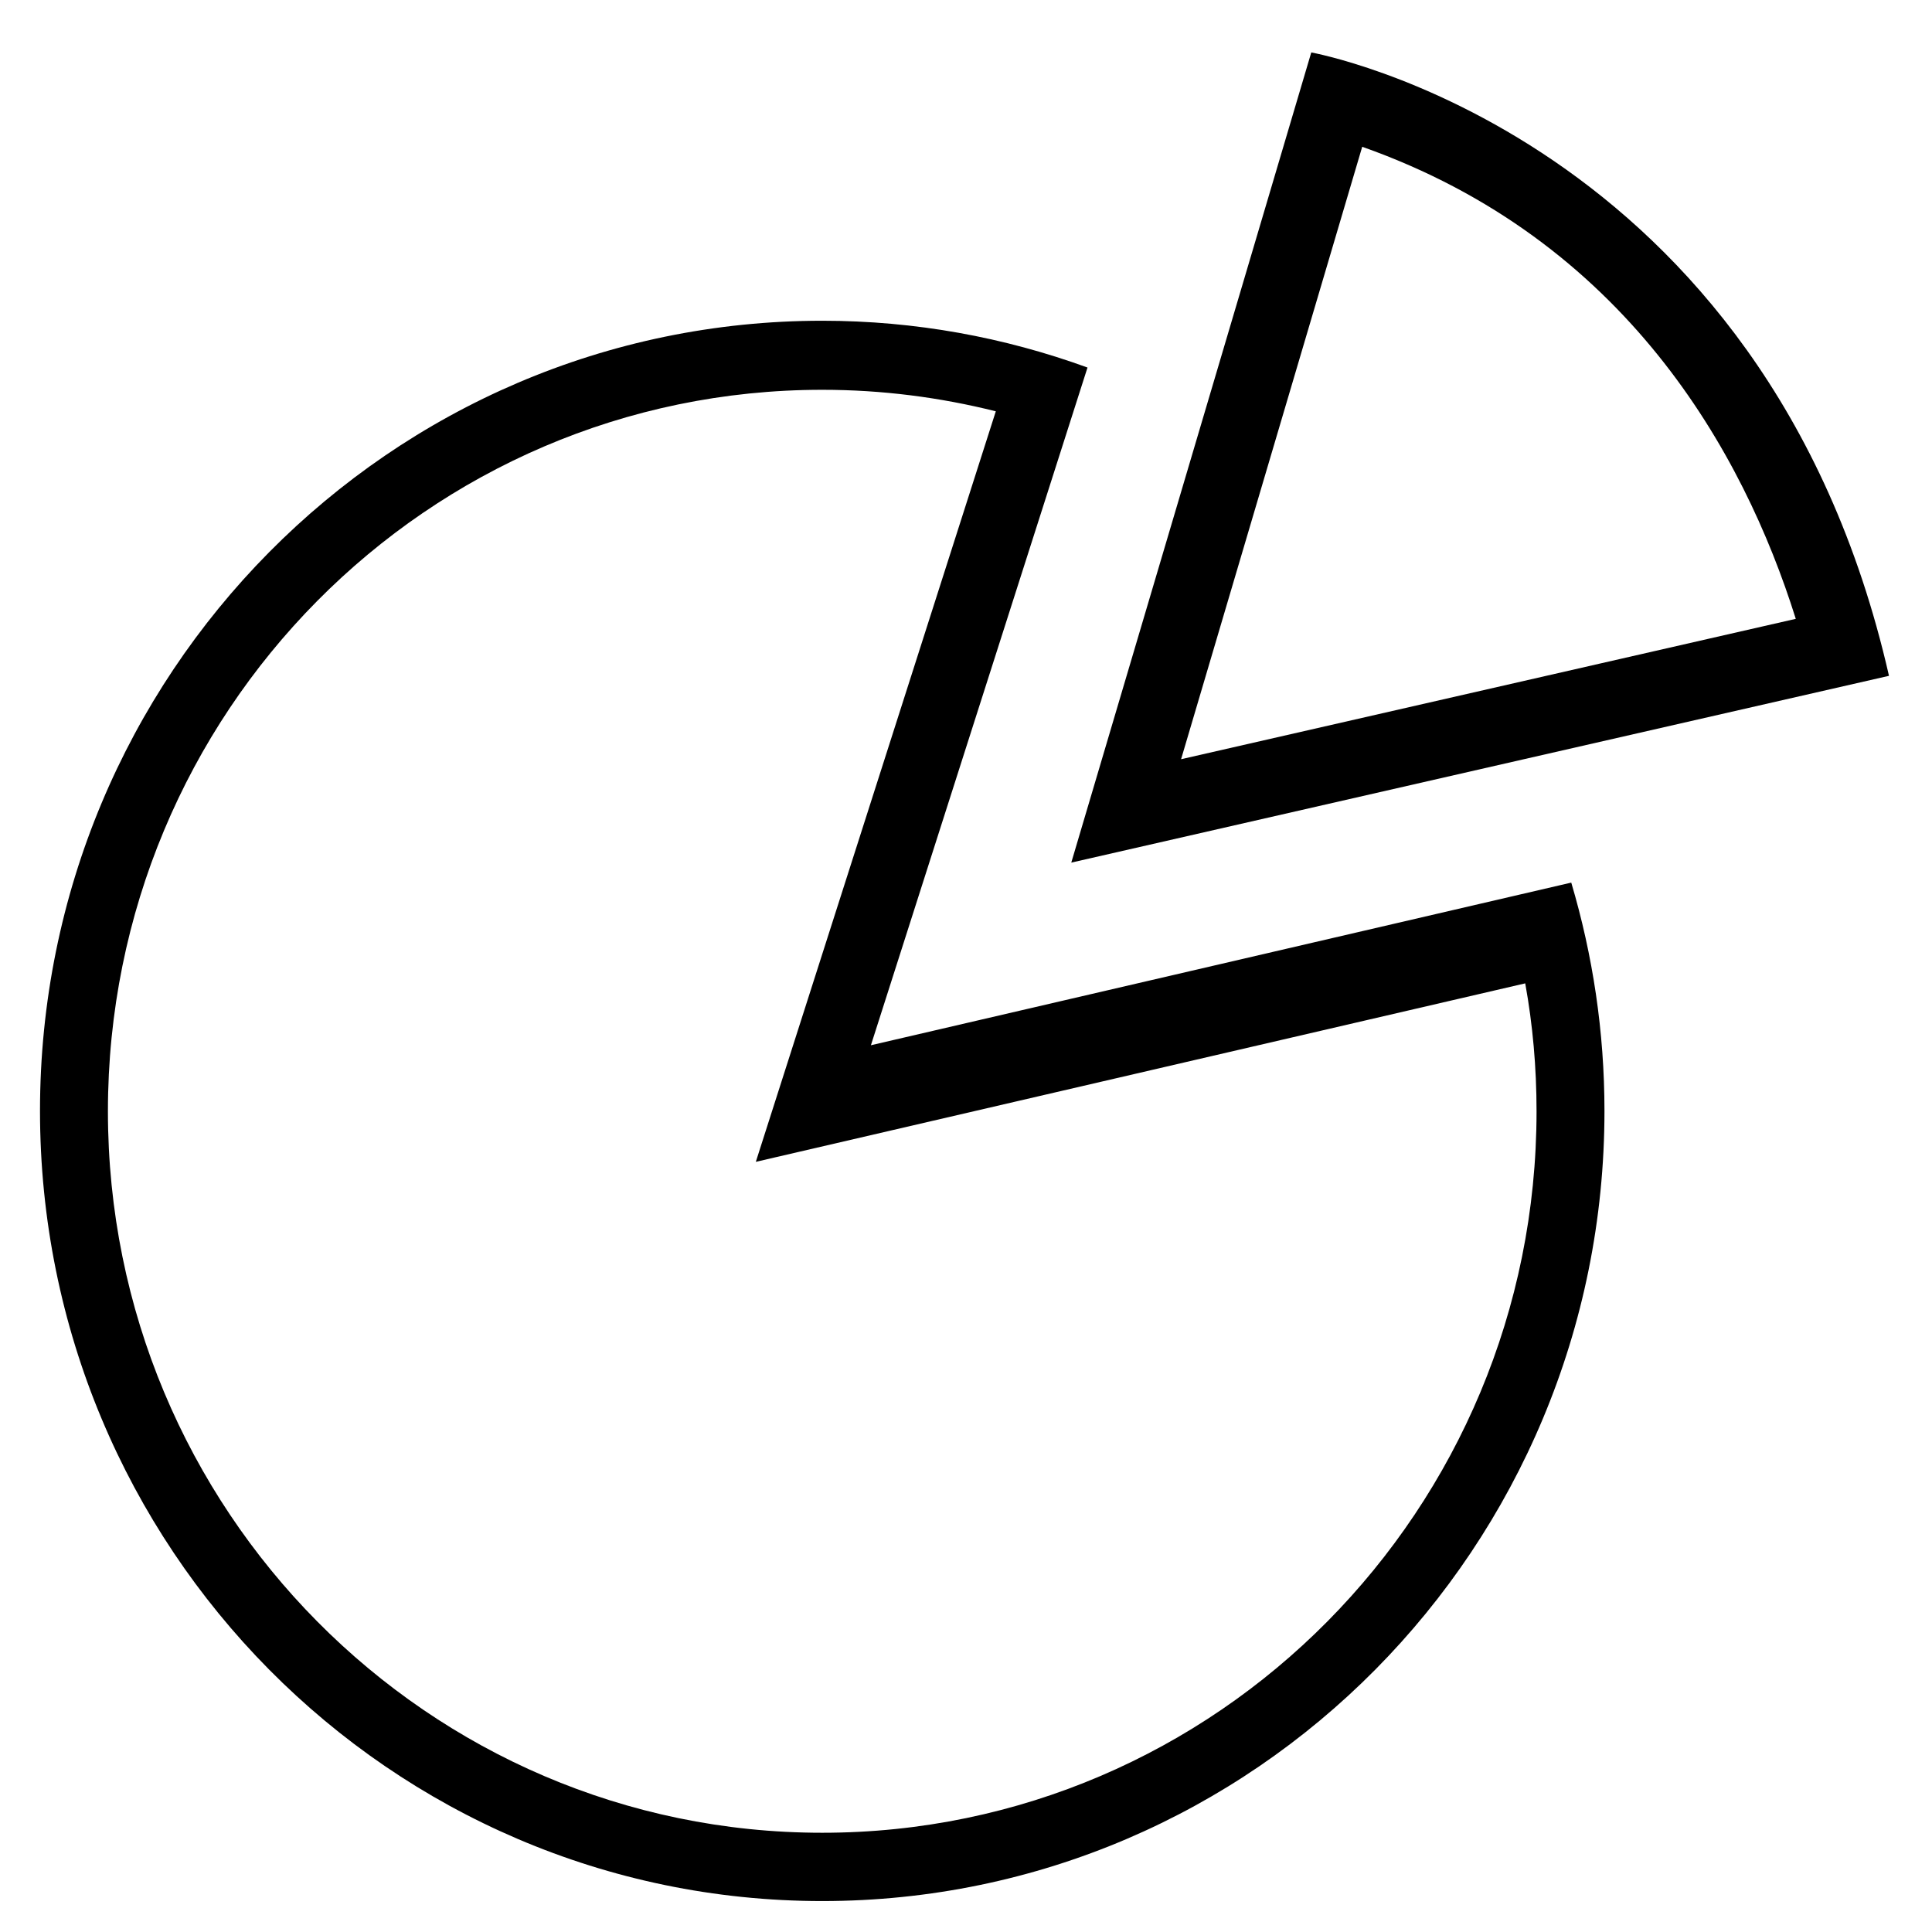
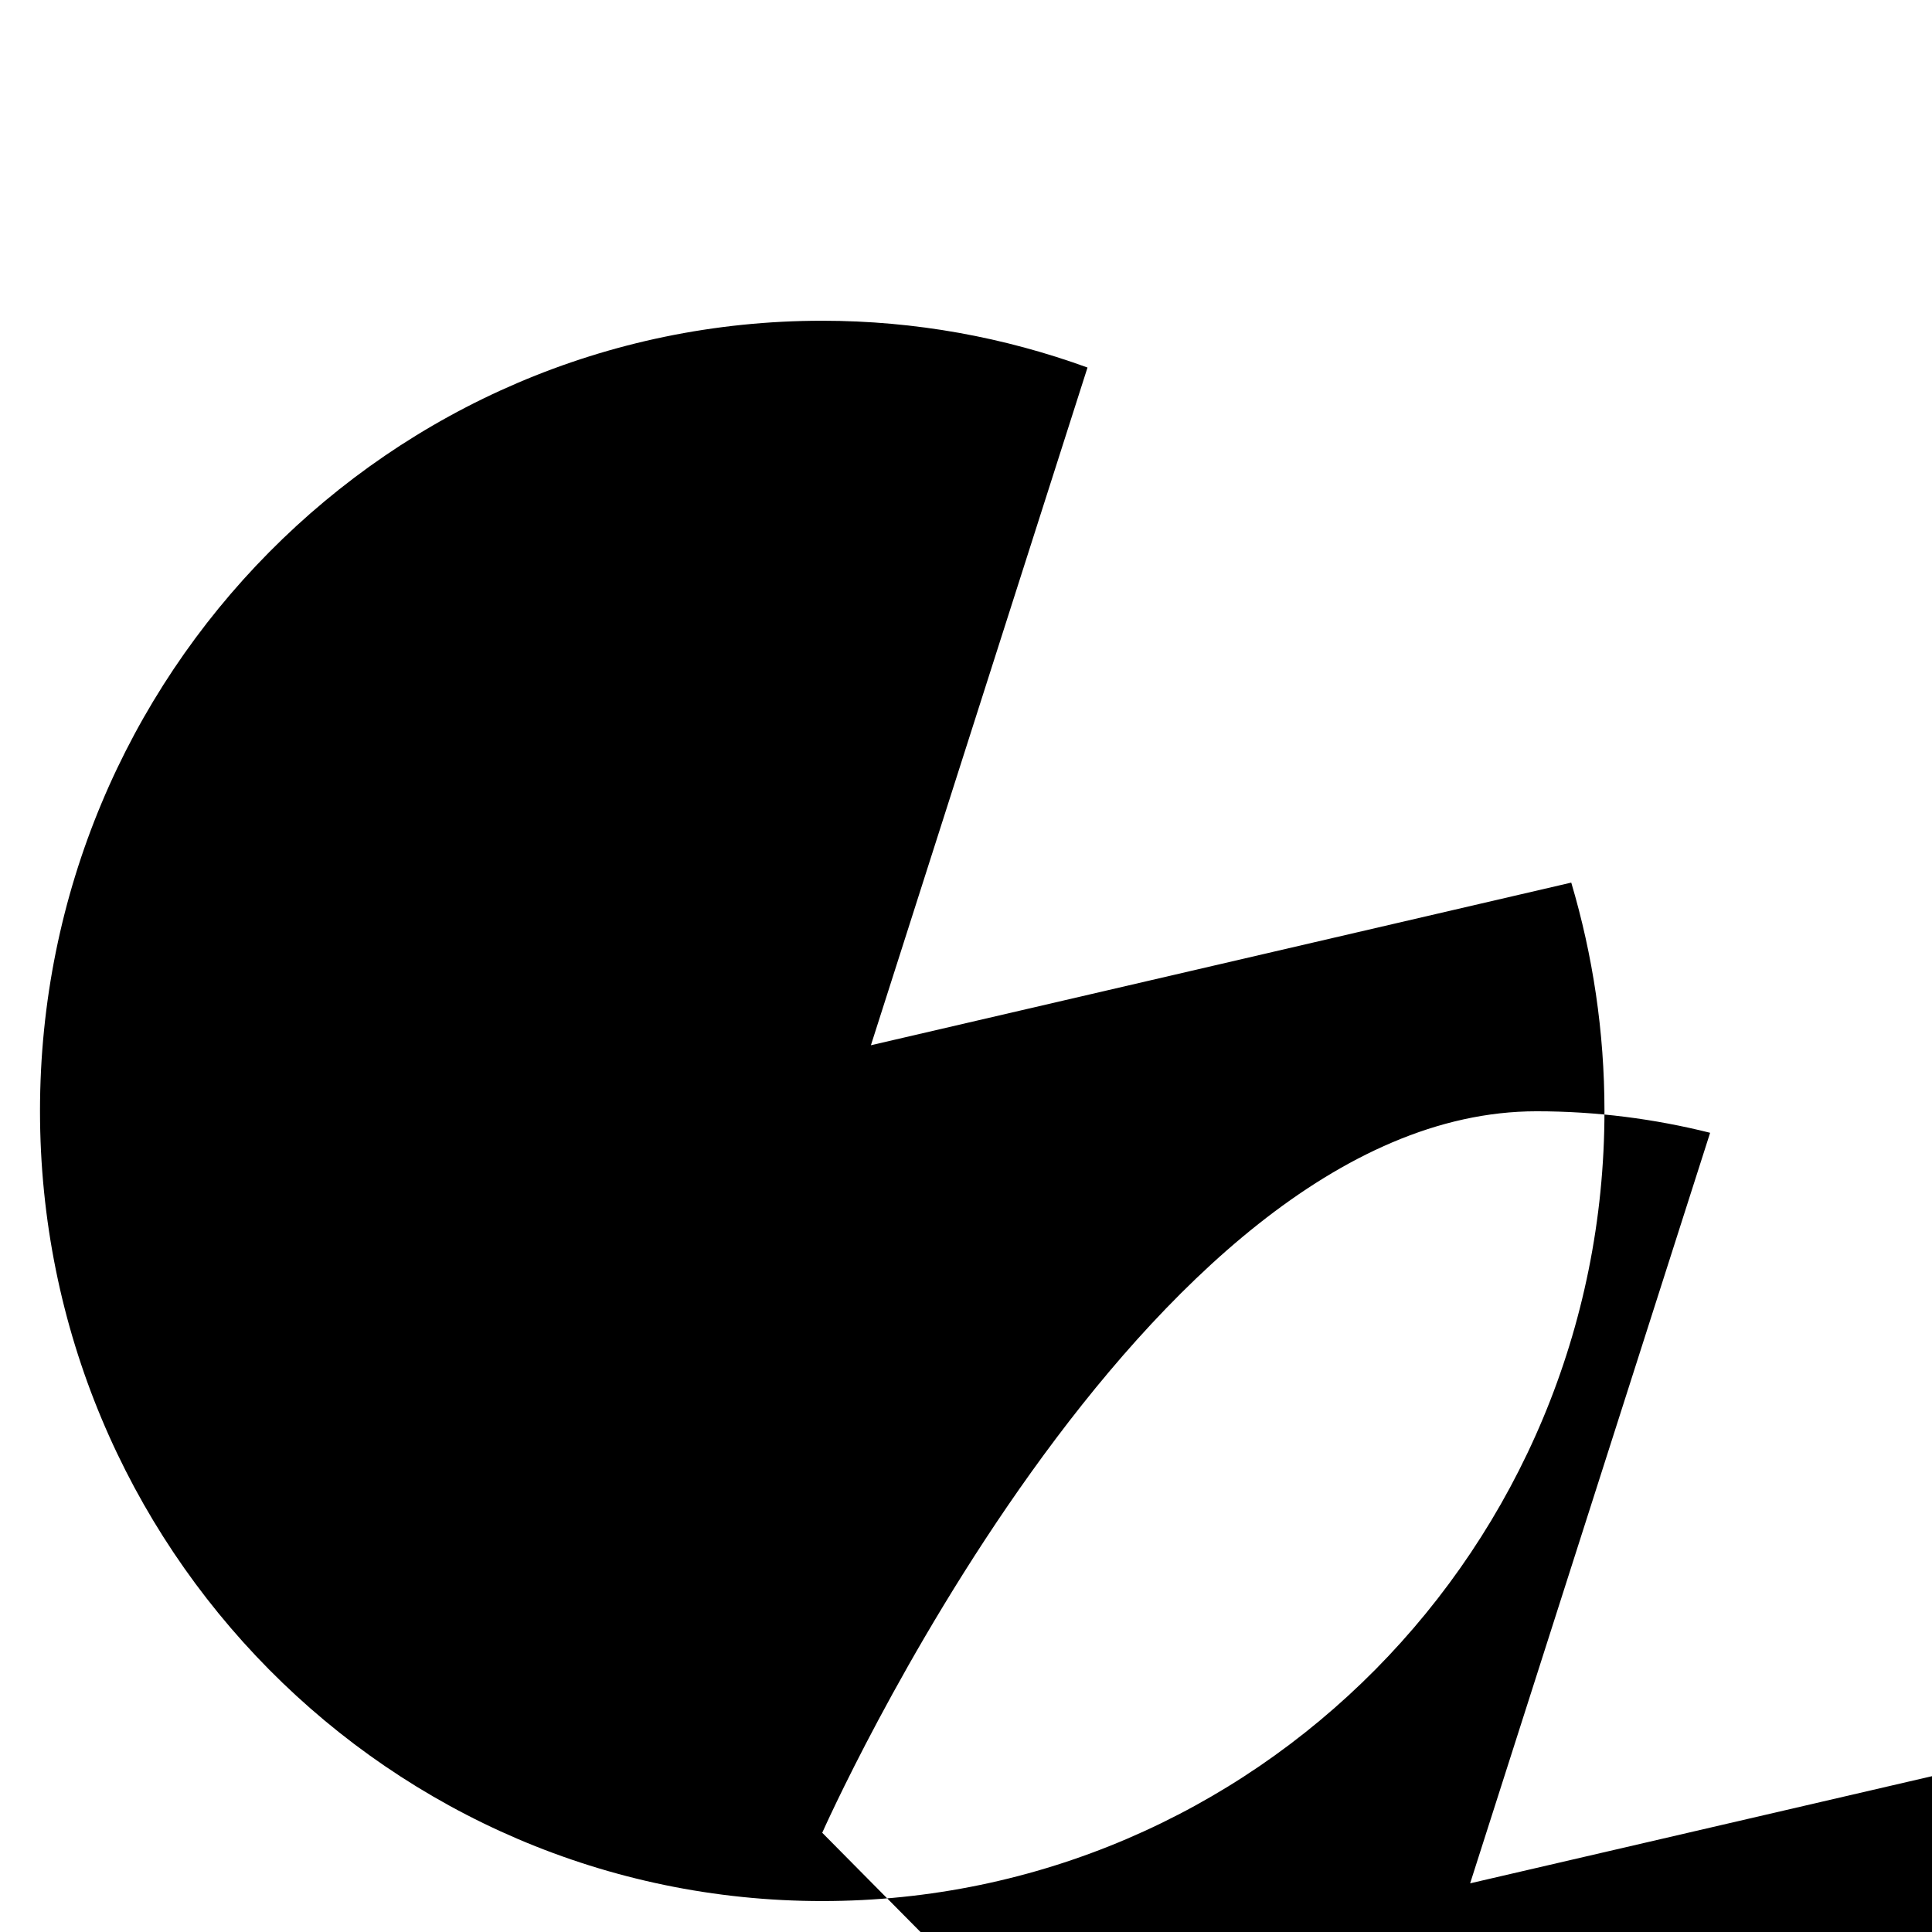
<svg xmlns="http://www.w3.org/2000/svg" fill="#000000" height="800px" width="800px" version="1.1" viewBox="0 0 512 512" enable-background="new 0 0 512 512">
  <g>
    <g>
-       <path d="m230.8,277l57.4-179.6c-22-8-45.6-12.4-70.3-12.4-114.5,0-207.3,93.8-207.3,209.4s92.8,209.4 207.3,209.4 207.3-93.8 207.3-209.4c0-21-3.1-41.3-8.8-60.5l-185.6,43.1zm-12.9,208.7c-104.5,0-189.3-85.6-189.3-191.2s84.7-191.2 189.3-191.2c15.9,0 31.2,2 46,5.7l-63.6,198.9 203.9-47.3c2,11 3,22.3 3,33.9 0,105.6-84.7,191.2-189.3,191.2z" />
-       <path d="M500.6,179.1C467.9,35.5,347.5,13.9,347.5,13.9l-63.6,214.7L500.6,179.1z M361,38.9c69.6,24.6,101,80.8,114.9,125.1    L313,201.2L361,38.9z" />
+       <path d="m230.8,277l57.4-179.6c-22-8-45.6-12.4-70.3-12.4-114.5,0-207.3,93.8-207.3,209.4s92.8,209.4 207.3,209.4 207.3-93.8 207.3-209.4c0-21-3.1-41.3-8.8-60.5l-185.6,43.1zm-12.9,208.7s84.7-191.2 189.3-191.2c15.9,0 31.2,2 46,5.7l-63.6,198.9 203.9-47.3c2,11 3,22.3 3,33.9 0,105.6-84.7,191.2-189.3,191.2z" />
    </g>
  </g>
</svg>